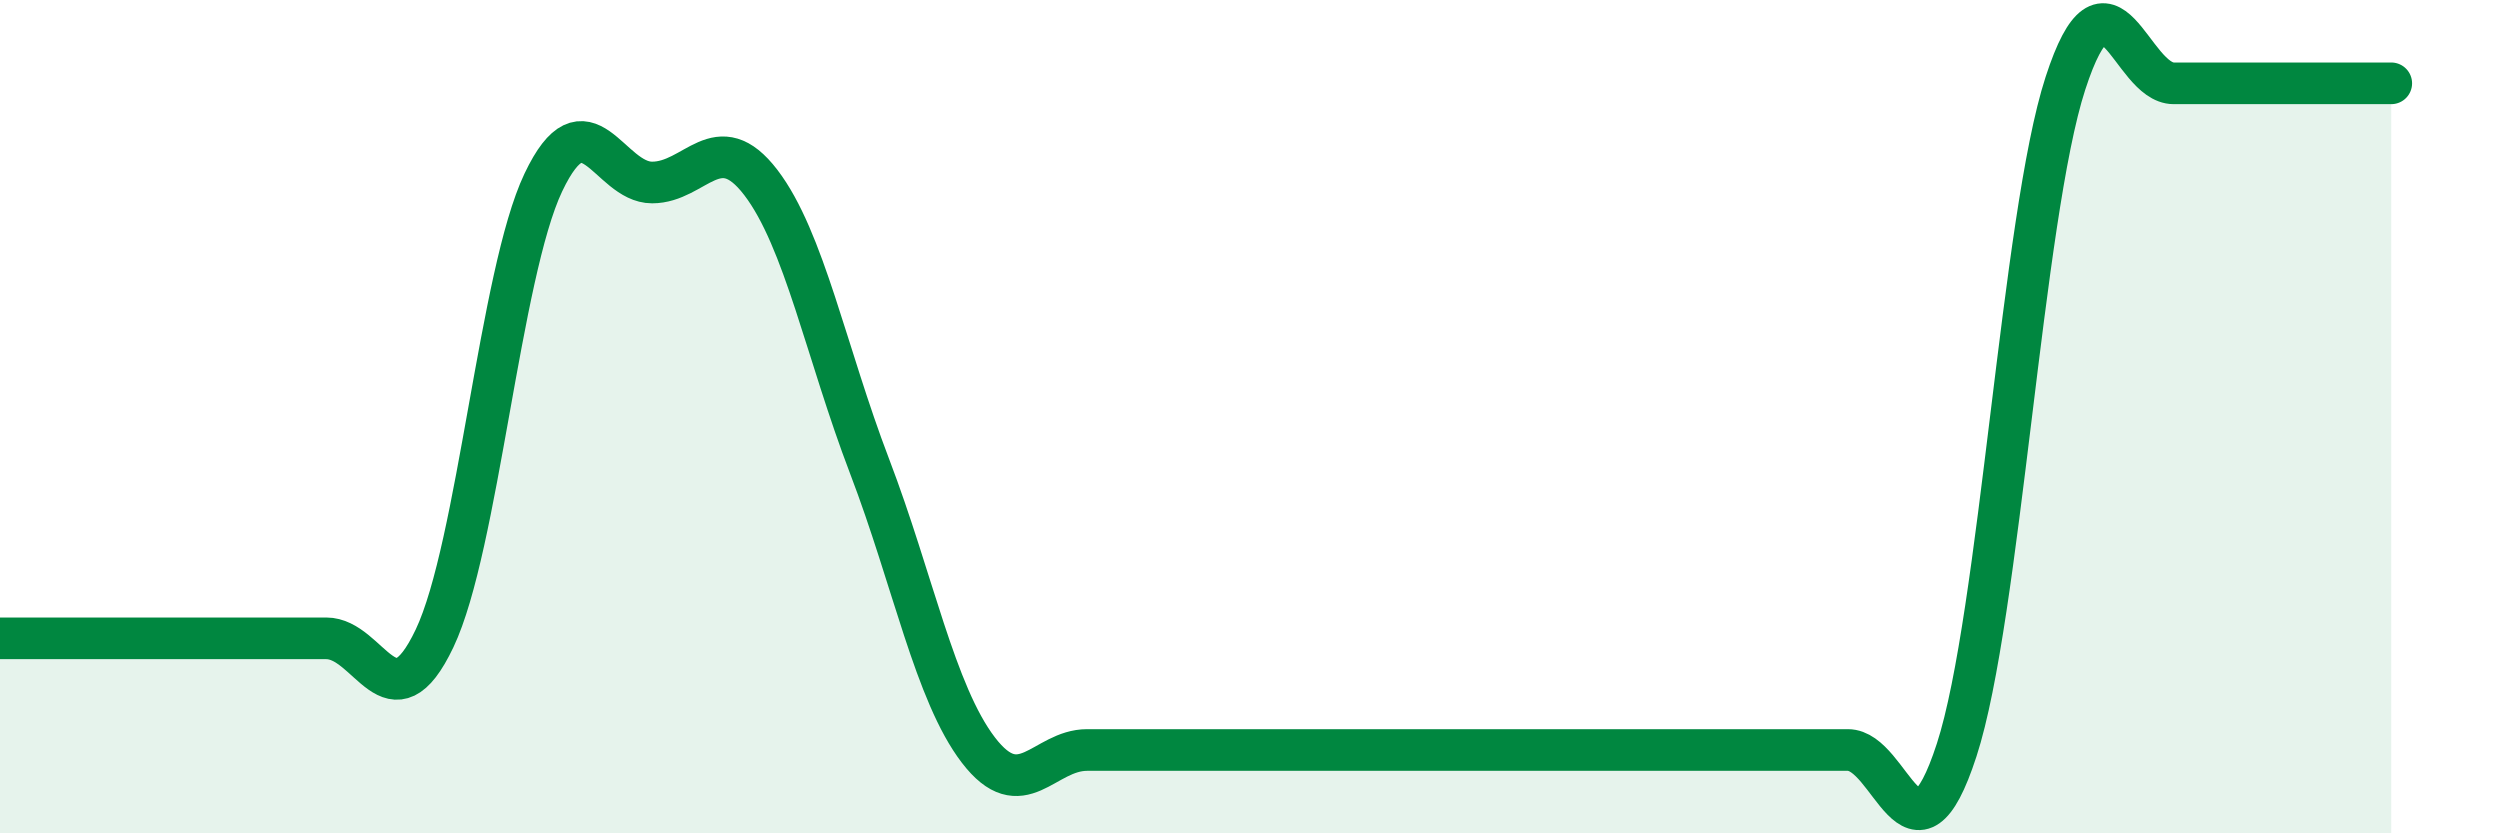
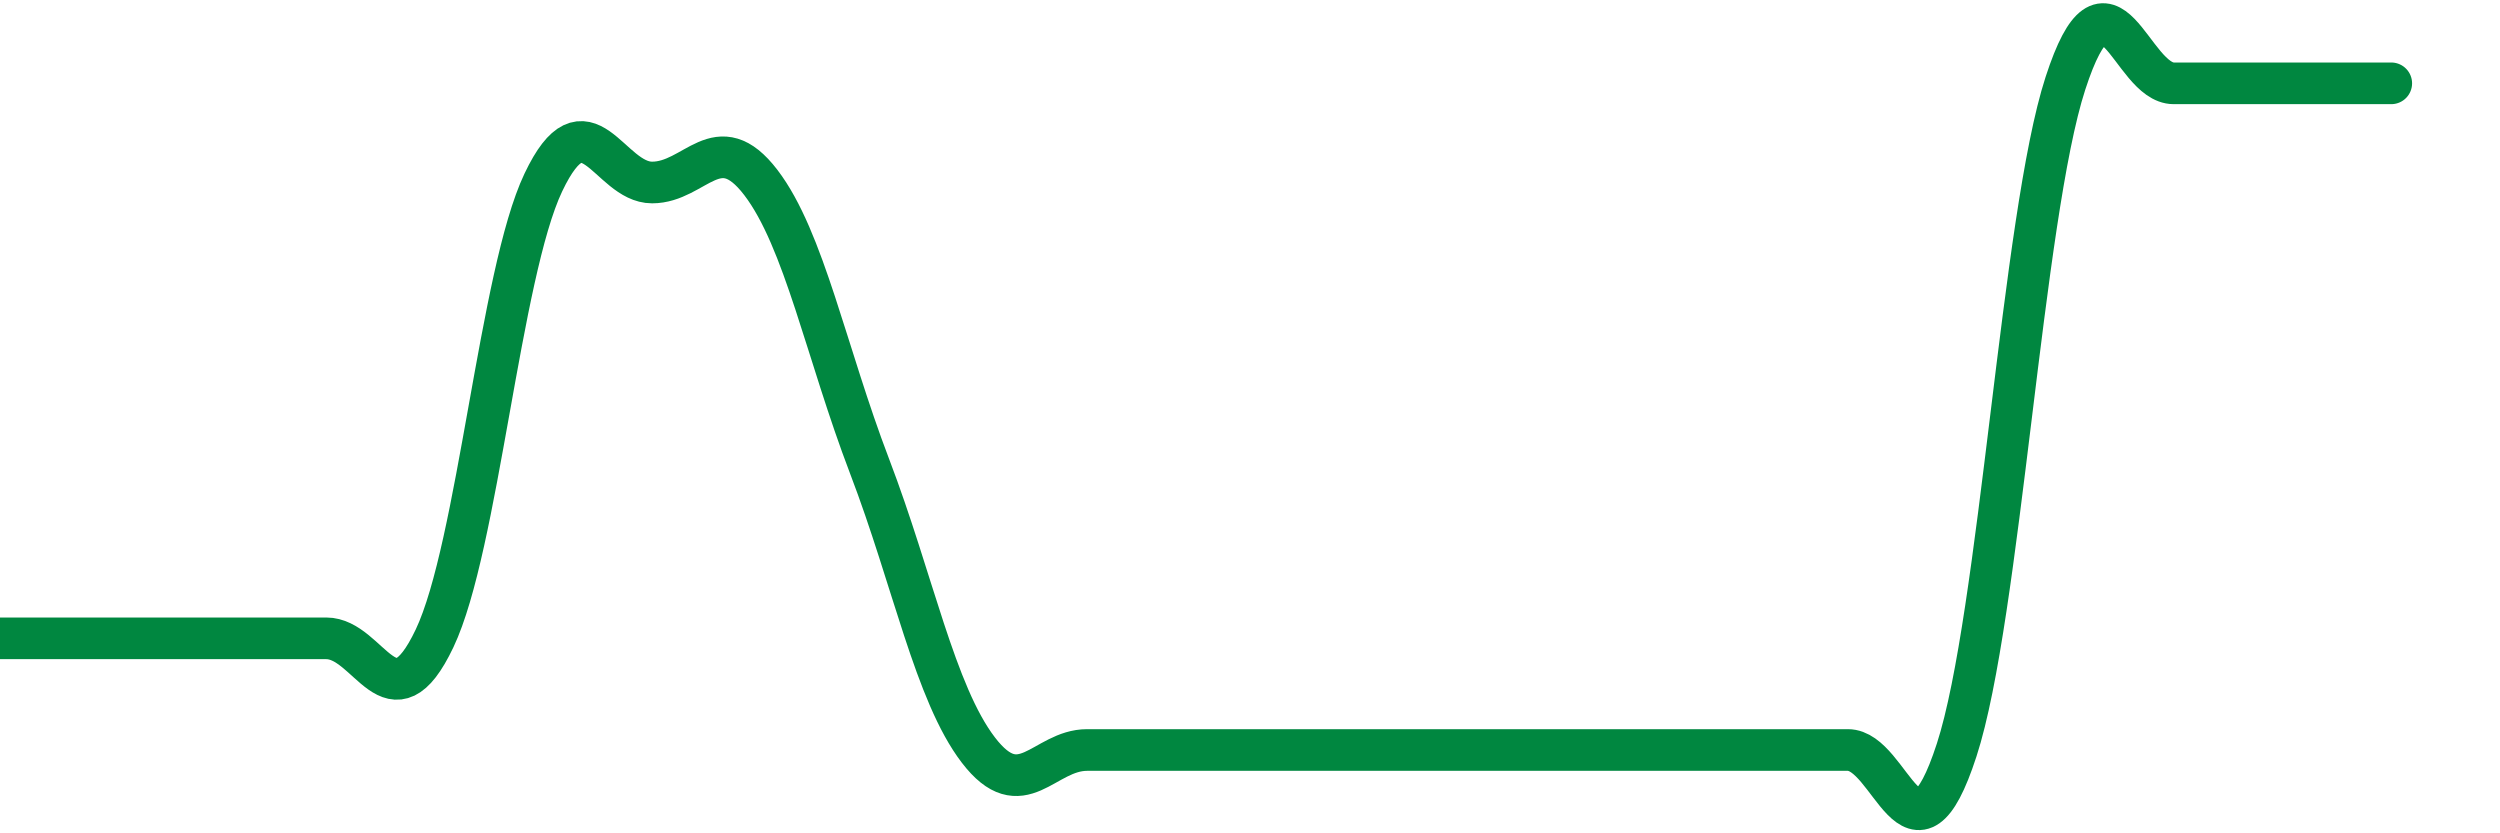
<svg xmlns="http://www.w3.org/2000/svg" width="60" height="20" viewBox="0 0 60 20">
-   <path d="M 0,15.32 C 0.52,15.32 1.57,15.32 2.61,15.32 C 3.65,15.32 4.18,15.32 5.22,15.32 C 6.26,15.32 6.79,15.32 7.83,15.32 C 8.87,15.32 9.39,17.51 10.43,15.32 C 11.47,13.13 12,6.57 13.04,4.38 C 14.08,2.19 14.61,4.38 15.65,4.38 C 16.69,4.38 17.22,3.02 18.26,4.38 C 19.3,5.74 19.83,8.47 20.87,11.19 C 21.91,13.91 22.44,16.64 23.48,18 C 24.52,19.36 25.05,18 26.09,18 C 27.13,18 27.66,18 28.7,18 C 29.74,18 30.26,18 31.3,18 C 32.34,18 32.87,18 33.91,18 C 34.95,18 35.48,18 36.52,18 C 37.56,18 38.09,18 39.13,18 C 40.17,18 40.7,18 41.74,18 C 42.78,18 43.31,18 44.35,18 C 45.39,18 45.92,21.2 46.96,18 C 48,14.8 48.53,5.2 49.57,2 C 50.61,-1.2 51.13,2 52.17,2 C 53.21,2 53.74,2 54.78,2 C 55.82,2 56.87,2 57.39,2L57.39 20L0 20Z" fill="#008740" opacity="0.1" stroke-linecap="round" stroke-linejoin="round" />
-   <path d="M 0,15.32 C 0.52,15.32 1.57,15.32 2.61,15.32 C 3.65,15.32 4.18,15.32 5.22,15.32 C 6.26,15.32 6.79,15.32 7.83,15.32 C 8.87,15.32 9.39,17.51 10.43,15.32 C 11.47,13.13 12,6.57 13.04,4.38 C 14.08,2.19 14.61,4.38 15.65,4.38 C 16.69,4.38 17.22,3.02 18.26,4.38 C 19.3,5.74 19.83,8.47 20.87,11.19 C 21.91,13.91 22.44,16.64 23.48,18 C 24.52,19.36 25.05,18 26.09,18 C 27.13,18 27.66,18 28.7,18 C 29.74,18 30.26,18 31.3,18 C 32.34,18 32.87,18 33.91,18 C 34.95,18 35.48,18 36.52,18 C 37.56,18 38.09,18 39.13,18 C 40.17,18 40.7,18 41.74,18 C 42.78,18 43.31,18 44.35,18 C 45.39,18 45.92,21.2 46.96,18 C 48,14.8 48.53,5.2 49.57,2 C 50.61,-1.2 51.13,2 52.17,2 C 53.21,2 53.74,2 54.78,2 C 55.82,2 56.87,2 57.39,2" stroke="#008740" stroke-width="1" fill="none" stroke-linecap="round" stroke-linejoin="round" />
+   <path d="M 0,15.32 C 0.52,15.32 1.57,15.32 2.61,15.32 C 3.65,15.32 4.18,15.32 5.22,15.32 C 6.26,15.32 6.79,15.32 7.83,15.32 C 8.87,15.32 9.39,17.51 10.43,15.32 C 11.47,13.13 12,6.57 13.04,4.38 C 14.08,2.19 14.61,4.38 15.65,4.38 C 16.69,4.38 17.22,3.02 18.26,4.38 C 19.3,5.74 19.83,8.47 20.87,11.19 C 21.91,13.91 22.44,16.64 23.48,18 C 24.52,19.36 25.05,18 26.09,18 C 29.74,18 30.26,18 31.3,18 C 32.34,18 32.87,18 33.91,18 C 34.95,18 35.48,18 36.52,18 C 37.56,18 38.09,18 39.13,18 C 40.17,18 40.7,18 41.74,18 C 42.78,18 43.31,18 44.35,18 C 45.39,18 45.92,21.2 46.96,18 C 48,14.8 48.53,5.2 49.57,2 C 50.61,-1.2 51.13,2 52.17,2 C 53.21,2 53.74,2 54.78,2 C 55.82,2 56.87,2 57.39,2" stroke="#008740" stroke-width="1" fill="none" stroke-linecap="round" stroke-linejoin="round" />
</svg>